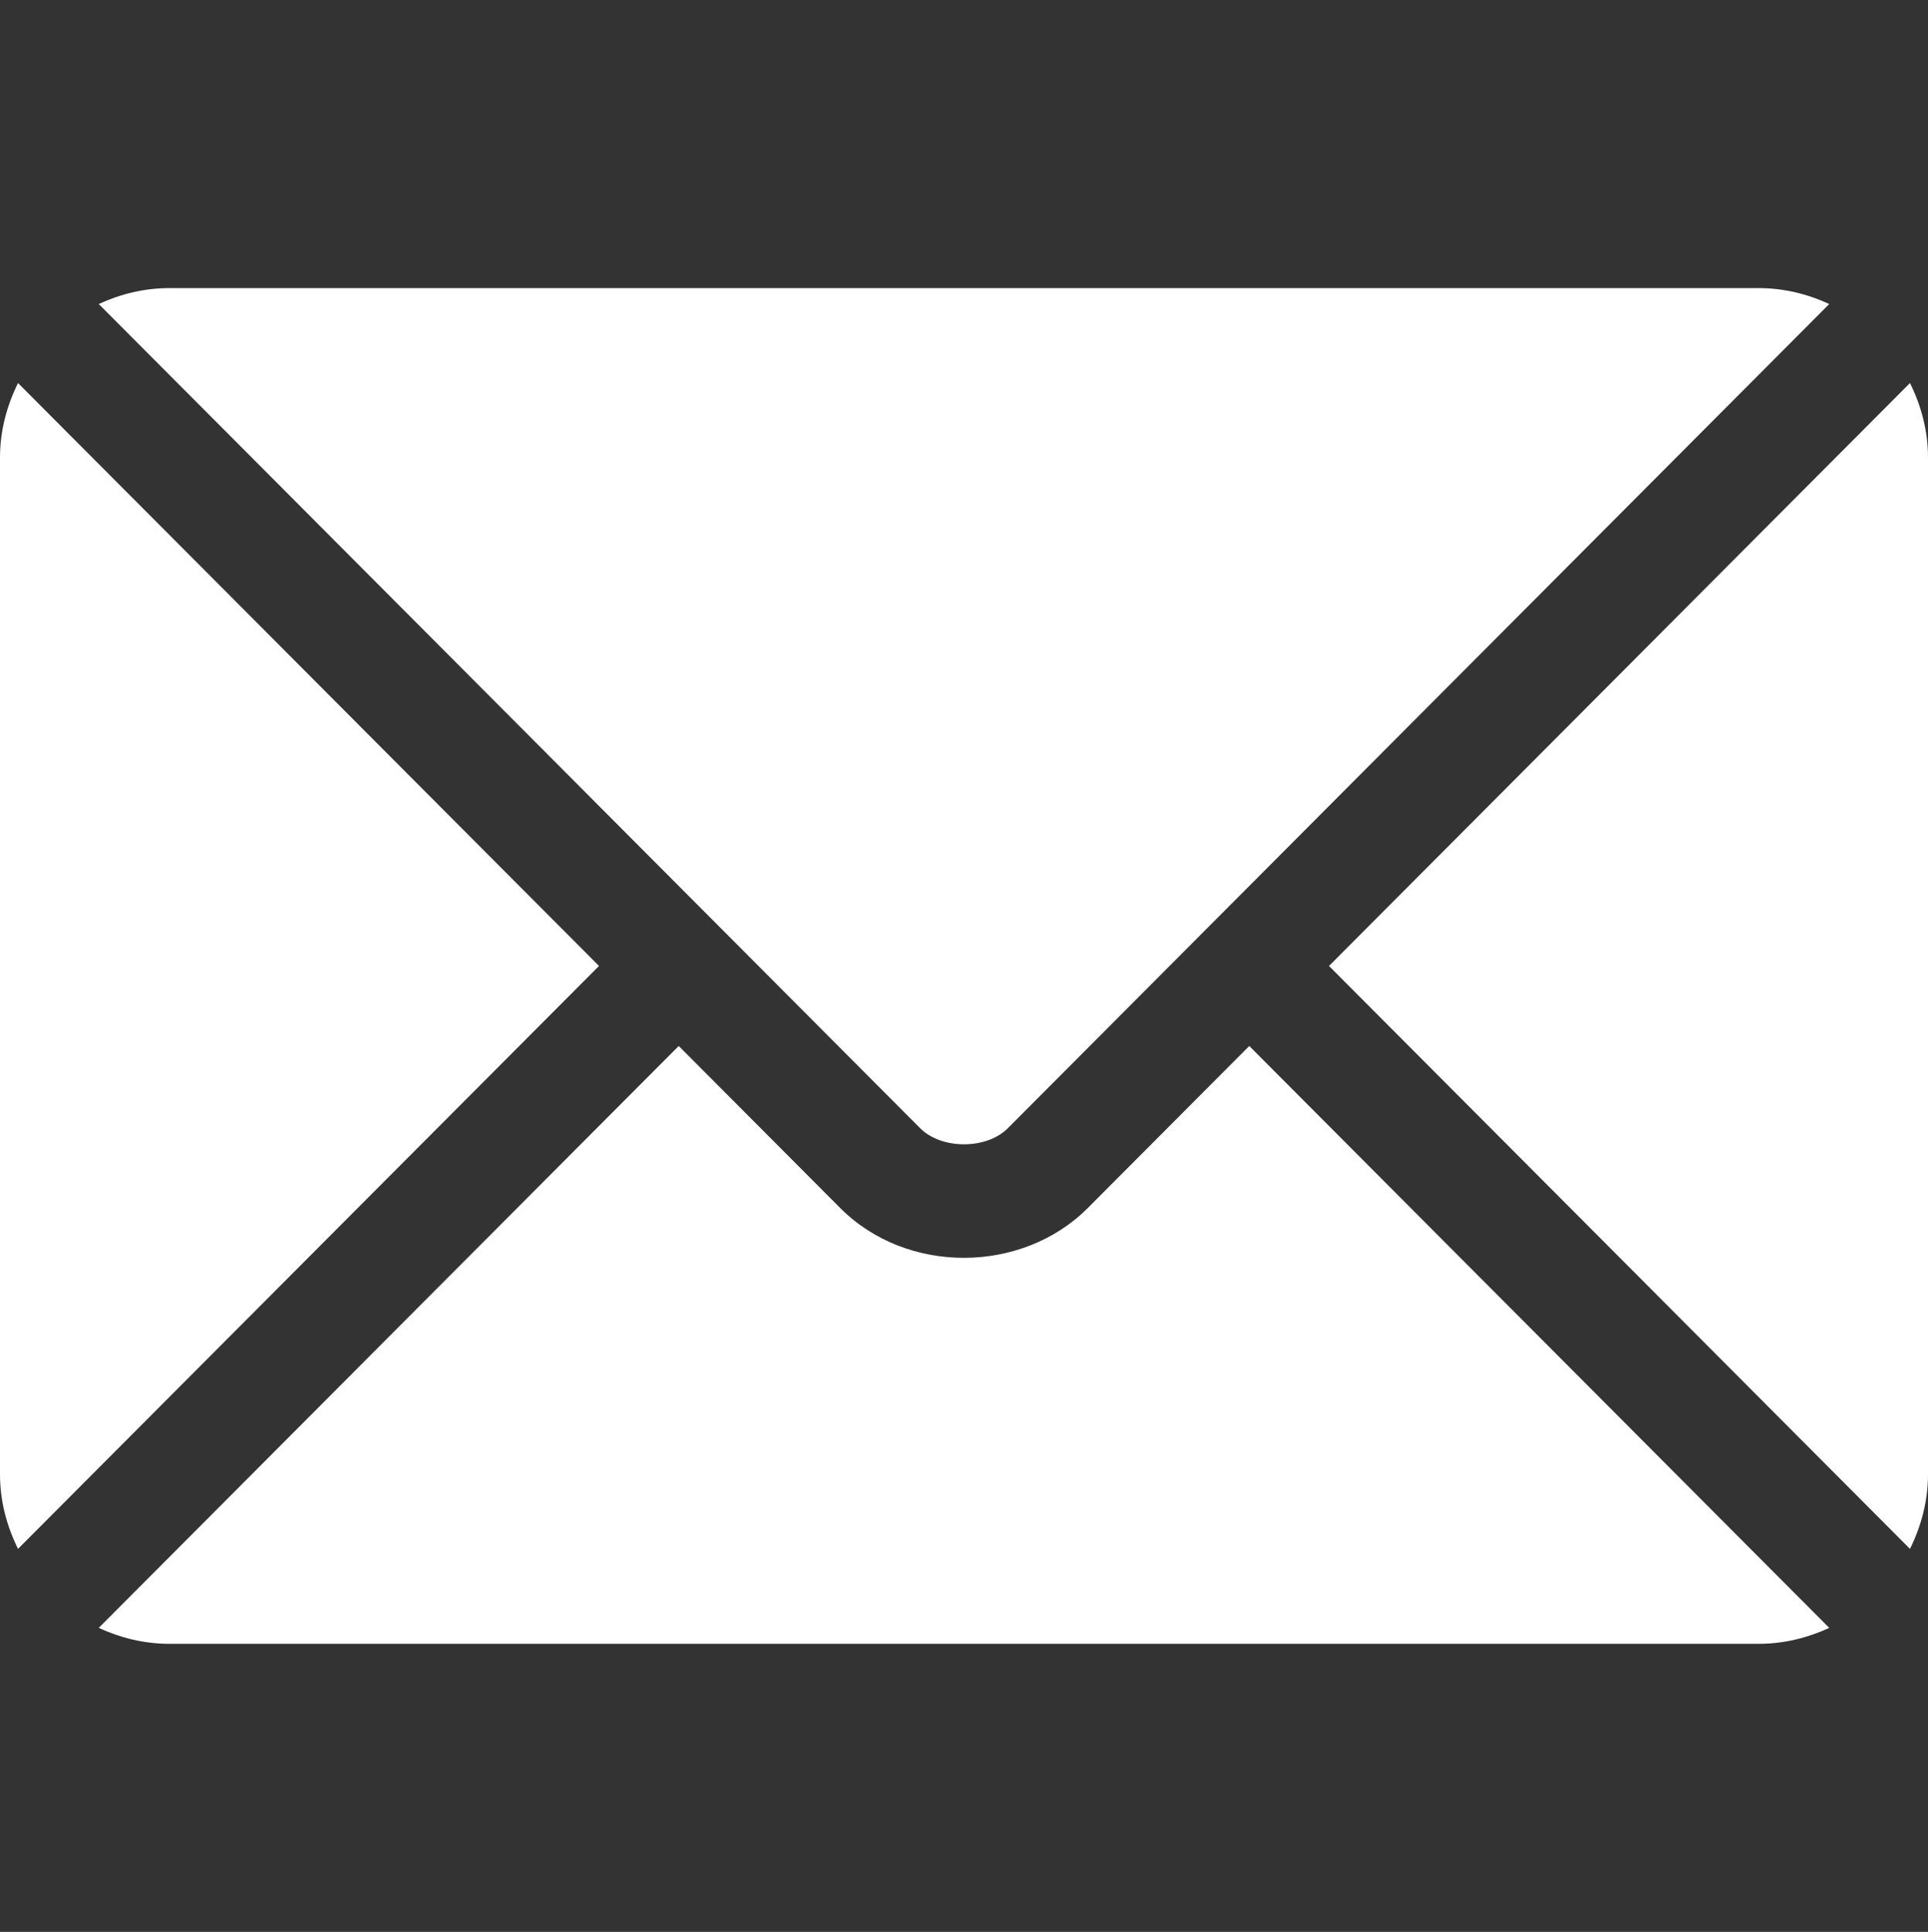
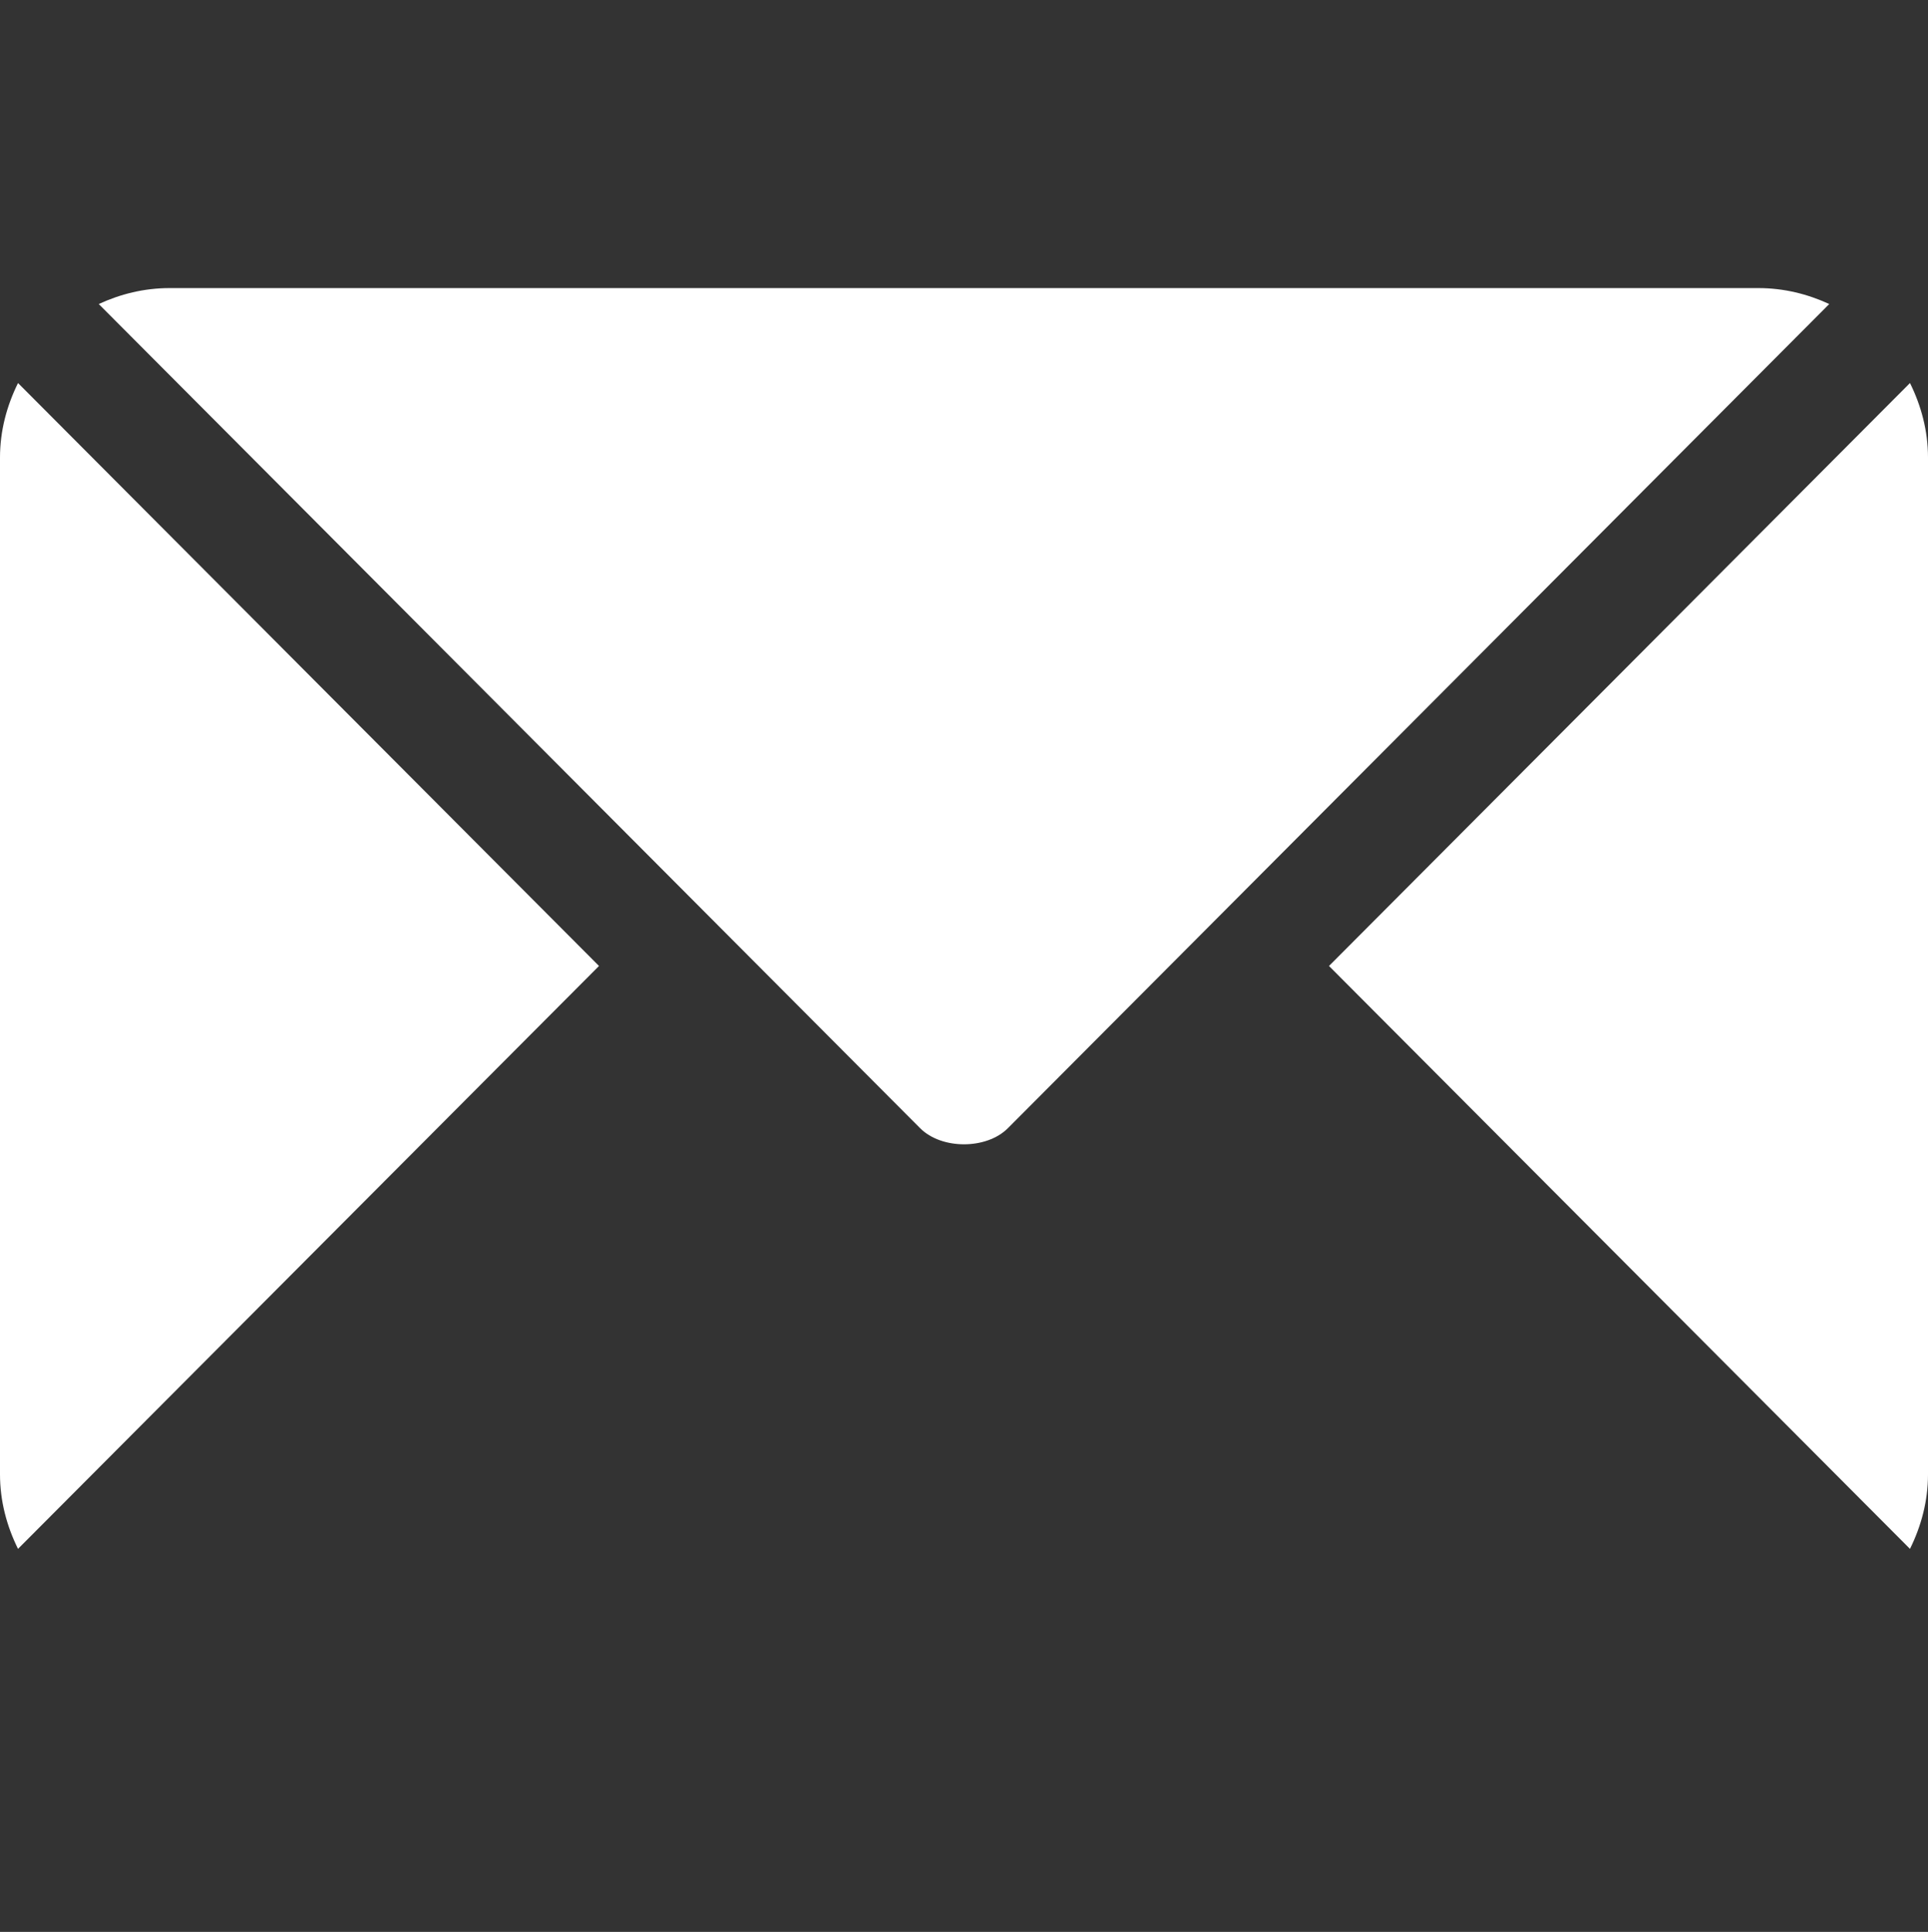
<svg xmlns="http://www.w3.org/2000/svg" width="512" height="513" viewBox="0 0 512 513" fill="none">
  <rect x="0" y="0" width="512" height="513" fill="#333333" stroke="none" />
-   <path d="M331.756 277.751L288.875 320.777C271.486 338.227 240.89 338.603 223.125 320.777L180.242 277.751L26.226 432.267C31.959 434.918 38.28 436.5 45 436.5H467C473.72 436.5 480.039 434.92 485.77 432.268L331.756 277.751Z" fill="white" />
  <path d="M467 76.5H45C38.28 76.5 31.959 78.082 26.228 80.733L190.805 245.856C190.816 245.867 190.829 245.869 190.84 245.88C190.851 245.891 190.853 245.906 190.853 245.906L244.366 299.596C250.05 305.28 261.952 305.28 267.636 299.596L321.138 245.915C321.138 245.915 321.151 245.891 321.162 245.88C321.162 245.88 321.186 245.867 321.197 245.856L485.77 80.732C480.039 78.08 473.72 76.5 467 76.5Z" fill="white" />
  <path d="M4.786 101.712C1.82 107.71 0 114.368 0 121.5V391.5C0 398.632 1.818 405.29 4.785 411.288L159.068 256.505L4.786 101.712Z" fill="white" />
  <path d="M507.214 101.71L352.933 256.505L507.214 411.29C510.18 405.292 512 398.634 512 391.5V121.5C512 114.366 510.18 107.708 507.214 101.71Z" fill="white" />
</svg>